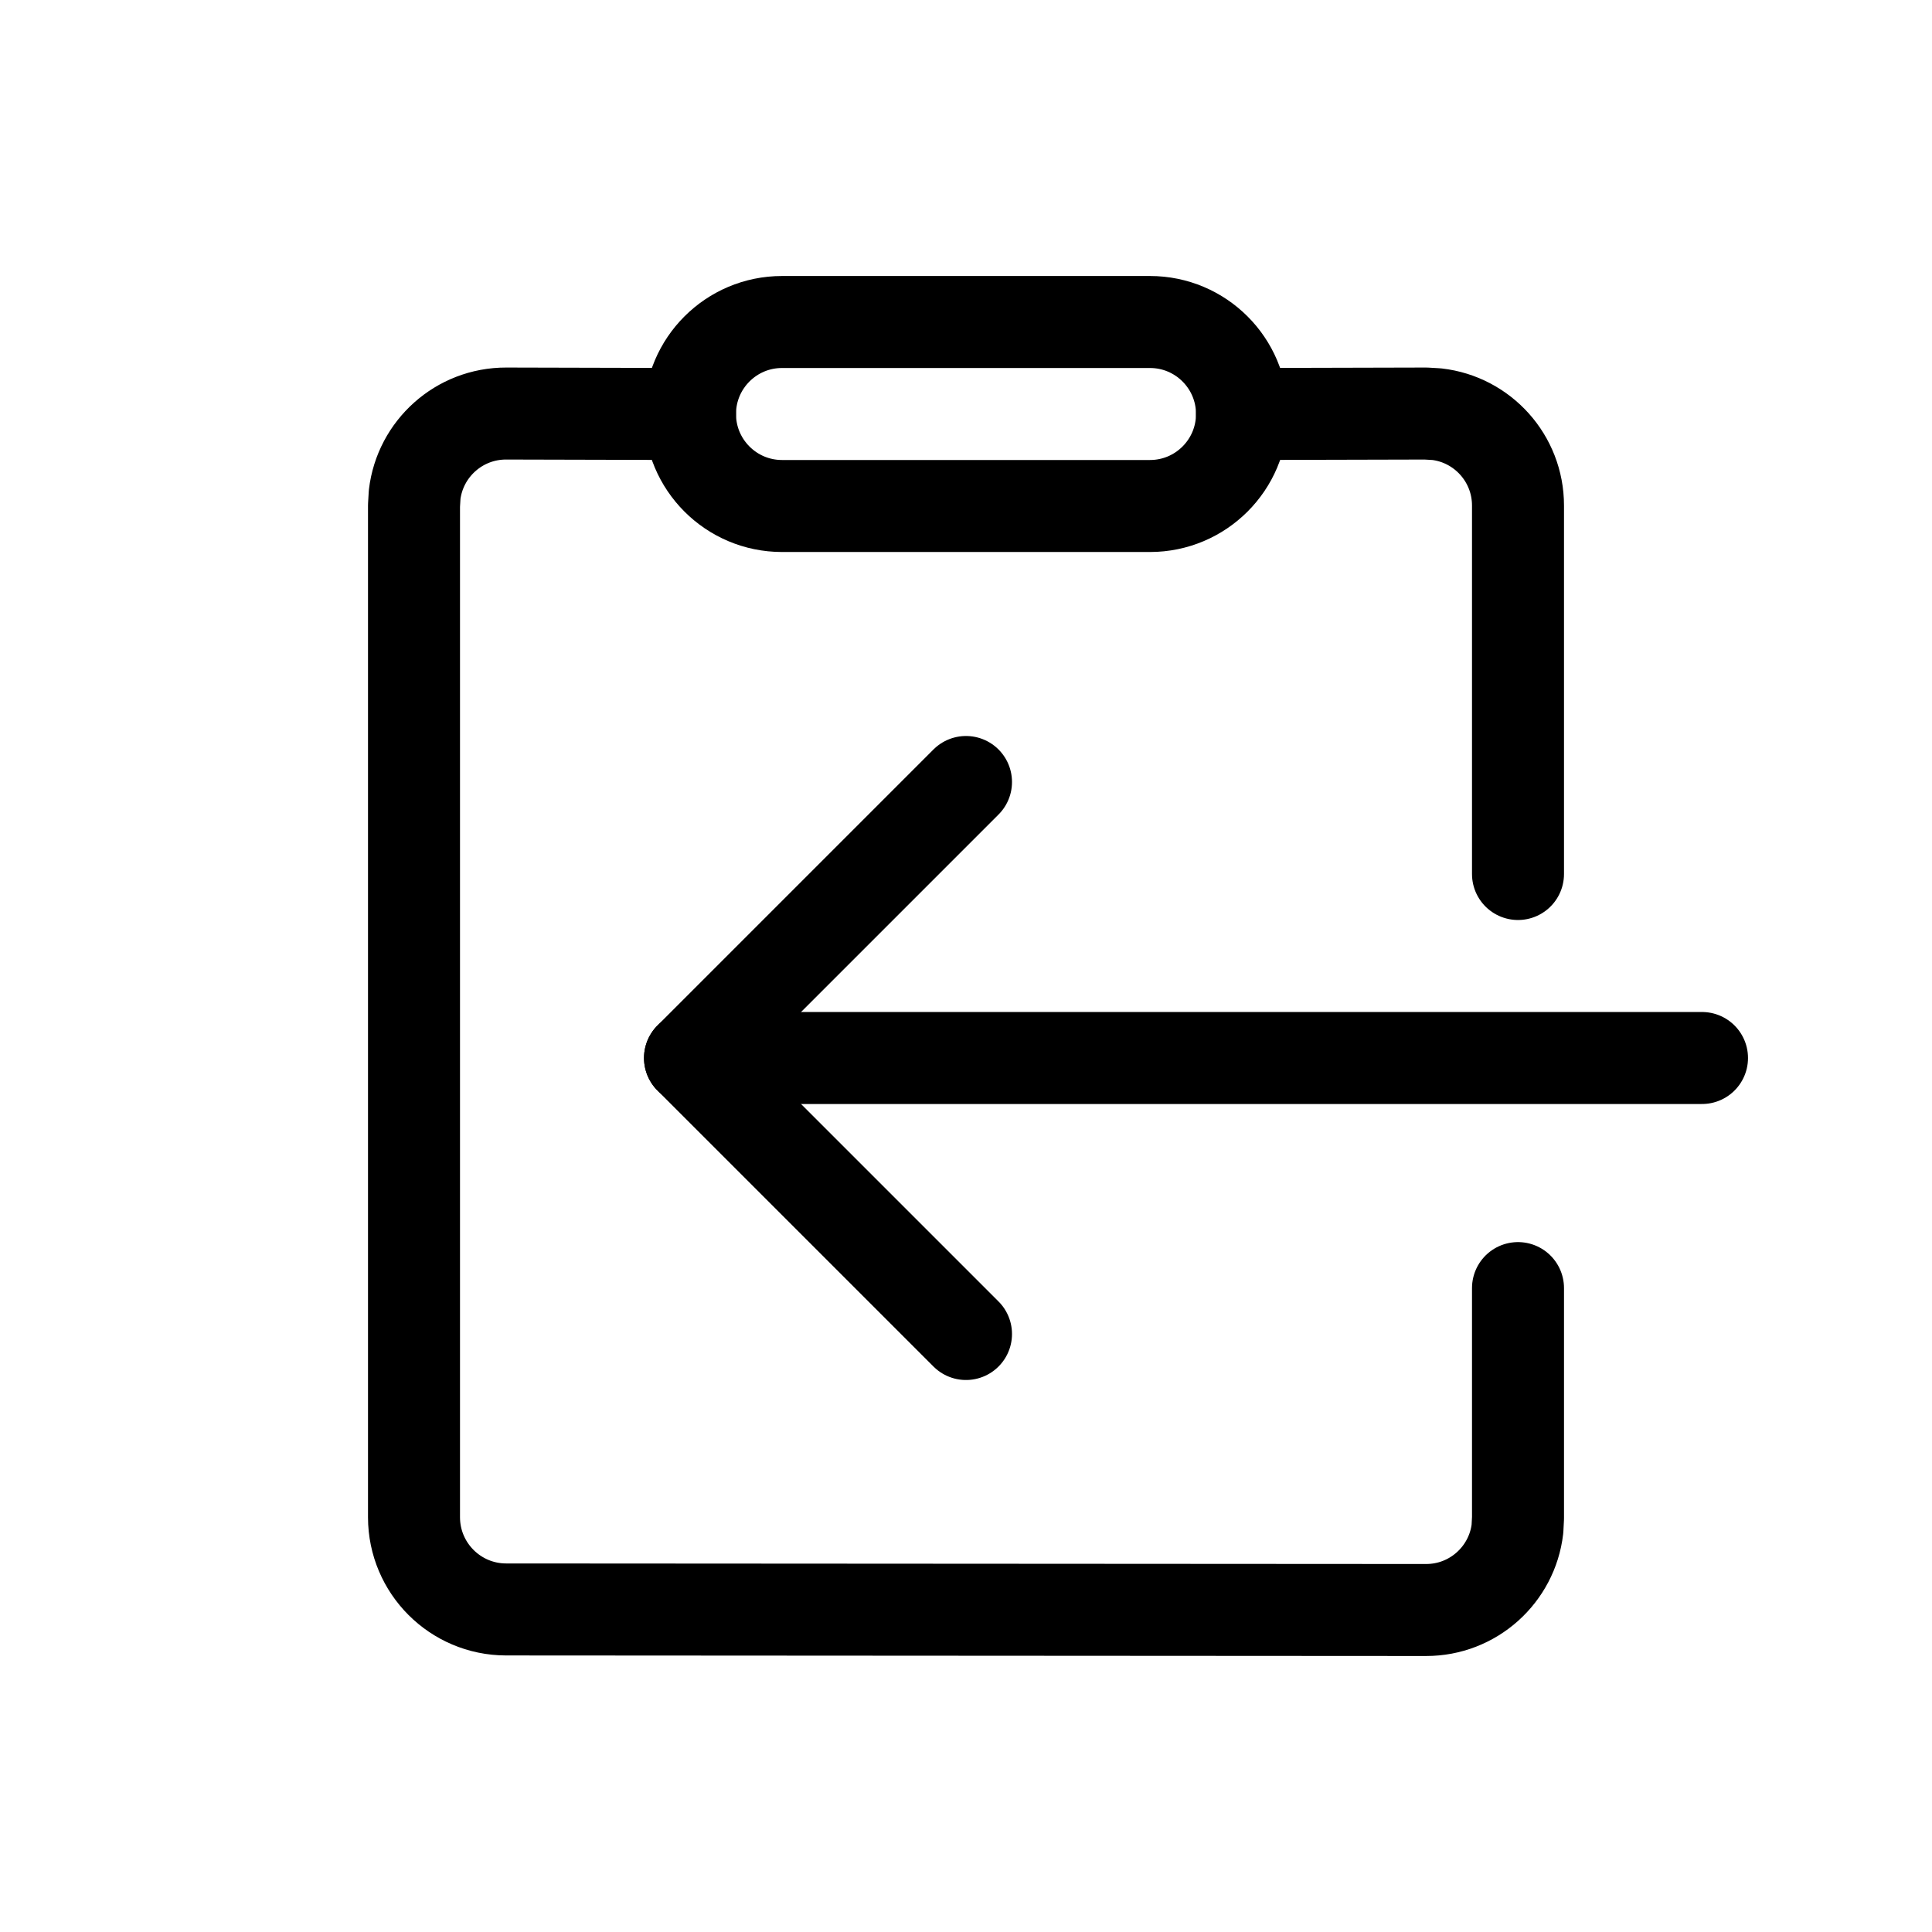
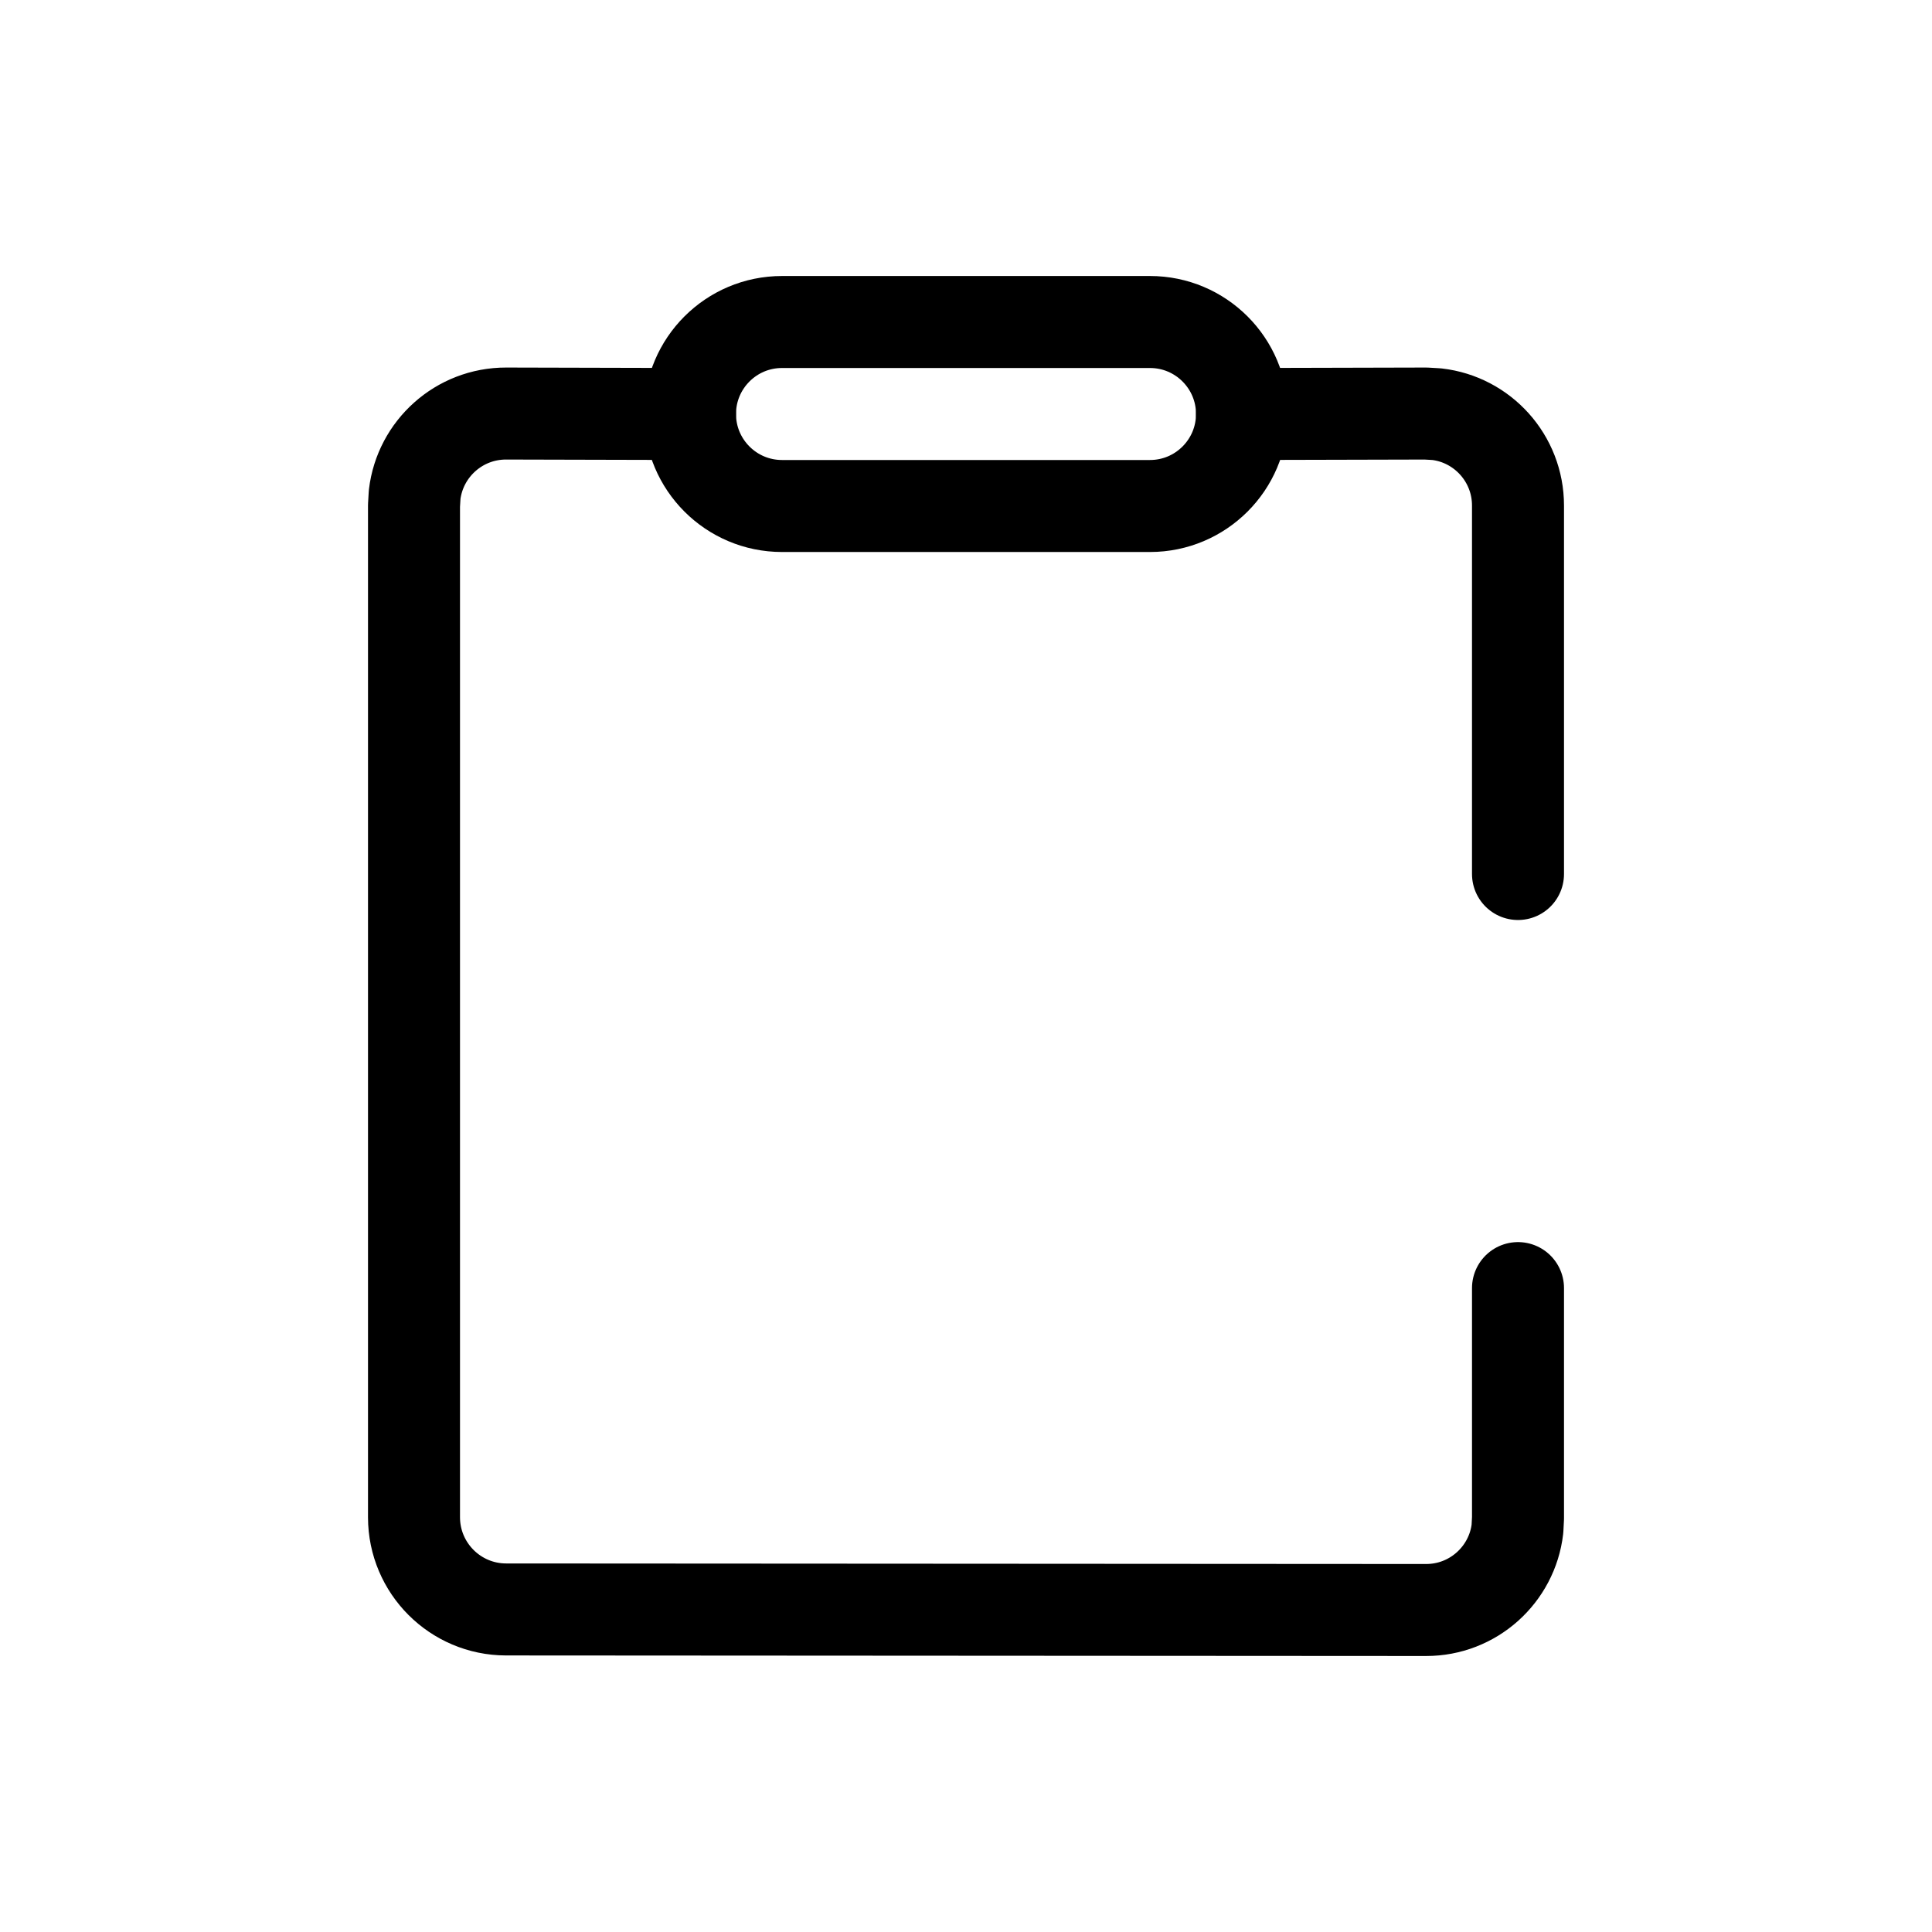
<svg xmlns="http://www.w3.org/2000/svg" height="21" viewBox="0 0 21 21" width="21">
  <g fill="none" fill-rule="evenodd" stroke="currentColor" stroke-linecap="round" stroke-linejoin="round" transform="translate(4 3)">
-     <path d="m6.5 11.5-3-3 3-3" />
-     <path d="m3.5 8.5h11" />
    <path d="m12.5 6.5v-4.005c0-.513-.386-.936-.883-.993l-.119-.007-1.998.005m-6 0-1.998-.005c-.513-.001-.936.384-.995.881l-.007.119v10.998c.001.552.448 1 1 1.001l10 .006c.513.001.936-.385.994-.882l.006-.117v-2.5" />
    <path d="m4.5.5h4c.552 0 1 .448 1 1s-.448 1-1 1h-4c-.552 0-1-.448-1-1s.448-1 1-1z" />
  </g>
</svg>